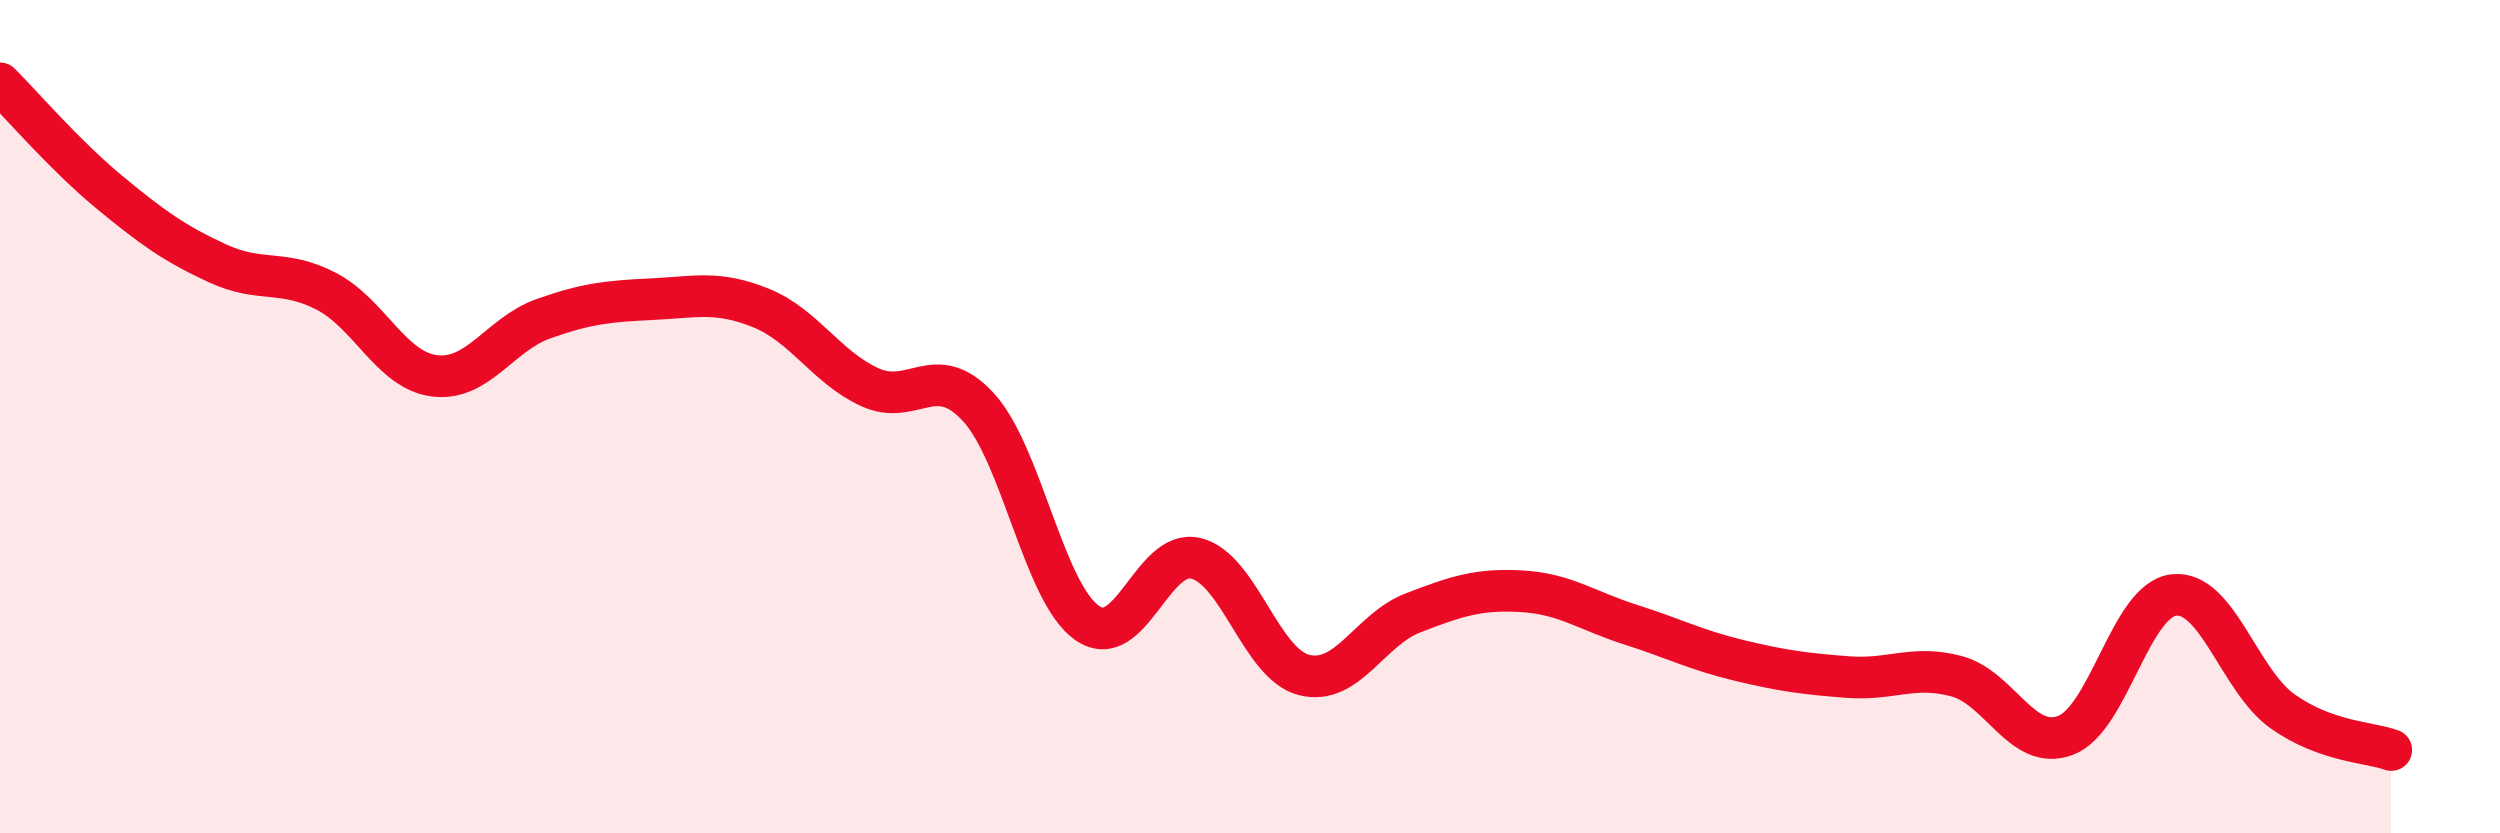
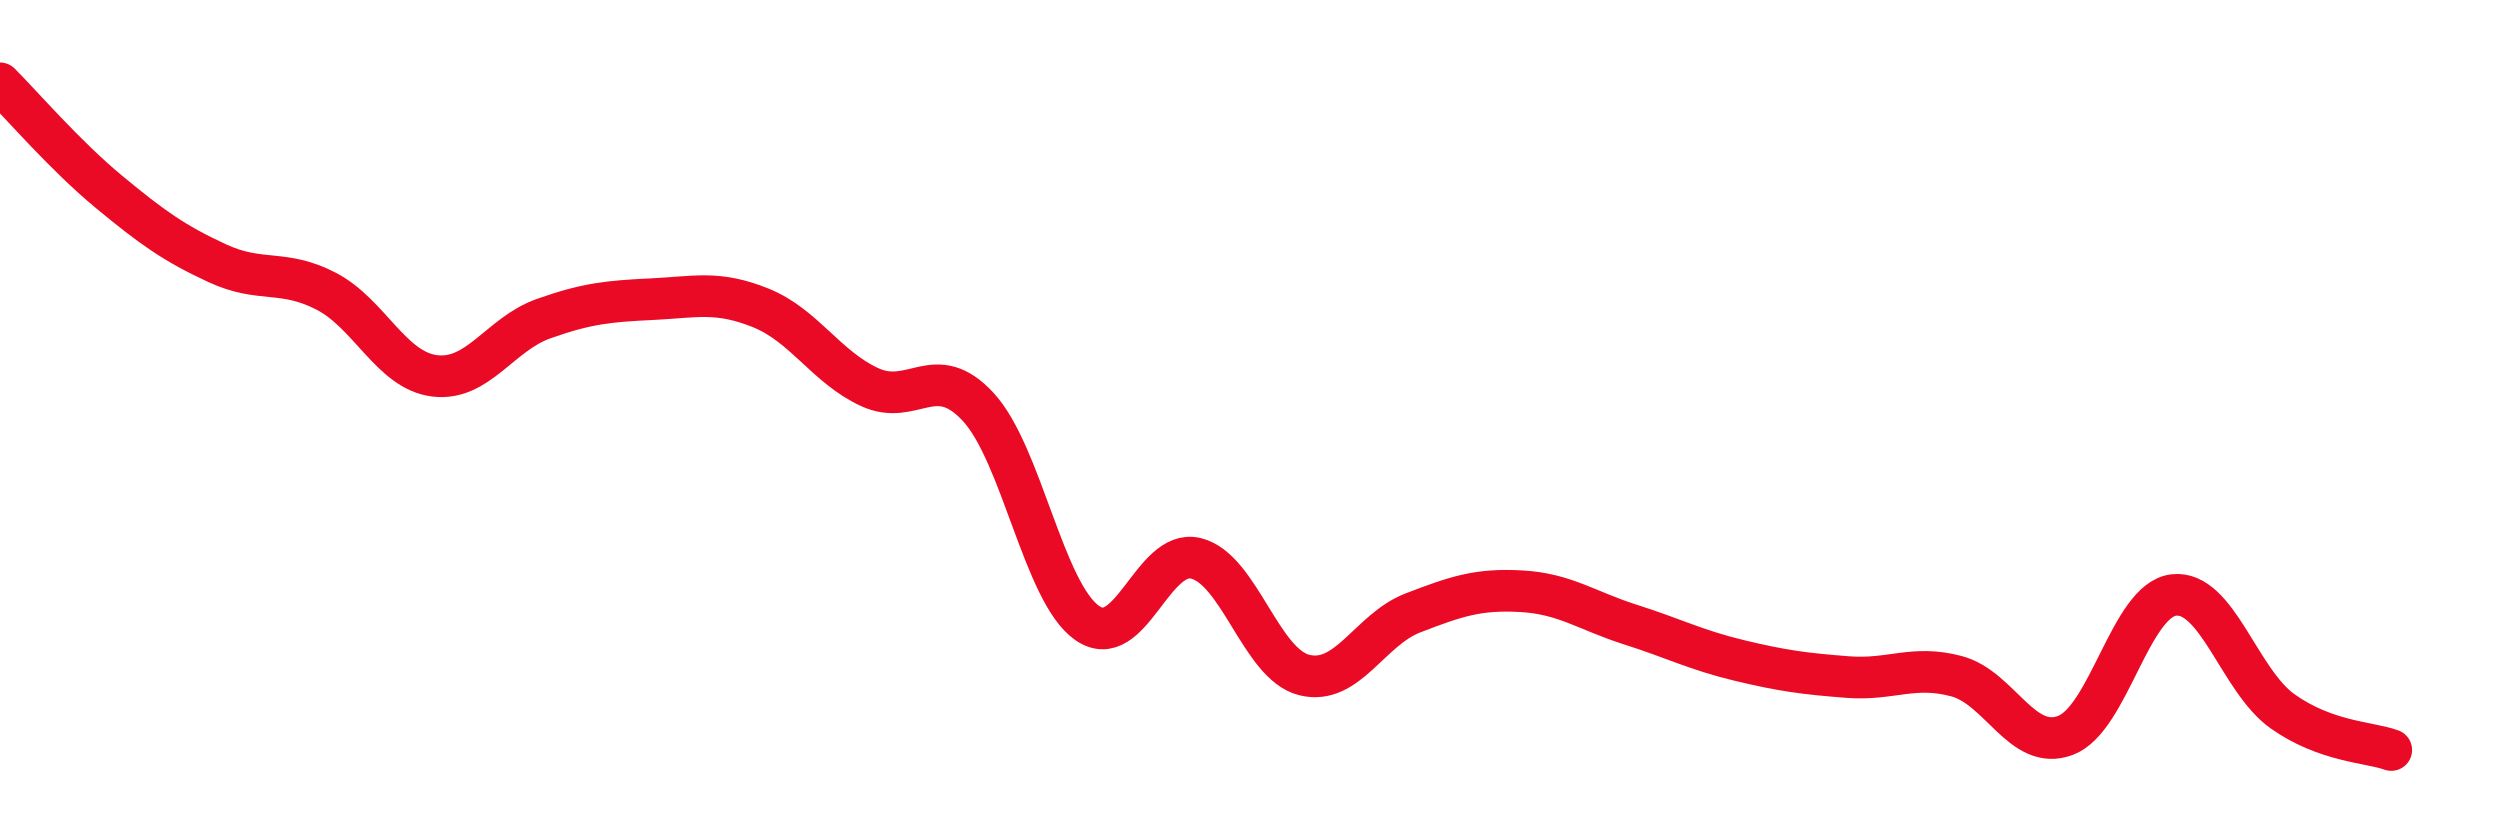
<svg xmlns="http://www.w3.org/2000/svg" width="60" height="20" viewBox="0 0 60 20">
-   <path d="M 0,2 C 0.52,2.52 1.57,3.74 2.61,4.6 C 3.65,5.46 4.18,5.84 5.22,6.32 C 6.26,6.8 6.79,6.45 7.83,6.99 C 8.87,7.53 9.39,8.89 10.43,9.02 C 11.47,9.15 12,8.02 13.04,7.65 C 14.08,7.28 14.61,7.23 15.65,7.18 C 16.69,7.13 17.22,6.97 18.26,7.39 C 19.3,7.81 19.83,8.81 20.87,9.29 C 21.91,9.77 22.44,8.64 23.48,9.77 C 24.52,10.9 25.05,14.22 26.09,14.95 C 27.13,15.68 27.66,13.15 28.7,13.4 C 29.74,13.65 30.26,15.94 31.3,16.2 C 32.34,16.46 32.87,15.11 33.91,14.71 C 34.95,14.31 35.48,14.13 36.52,14.19 C 37.56,14.25 38.09,14.66 39.13,14.99 C 40.17,15.32 40.7,15.6 41.74,15.85 C 42.78,16.1 43.31,16.17 44.35,16.25 C 45.39,16.33 45.92,15.95 46.96,16.23 C 48,16.51 48.53,18.04 49.57,17.65 C 50.61,17.26 51.13,14.4 52.17,14.28 C 53.21,14.16 53.74,16.33 54.78,17.07 C 55.82,17.81 56.87,17.81 57.39,18L57.39 20L0 20Z" fill="#EB0A25" opacity="0.1" stroke-linecap="round" stroke-linejoin="round" />
  <path d="M 0,2 C 0.52,2.52 1.57,3.74 2.61,4.6 C 3.65,5.46 4.18,5.84 5.22,6.32 C 6.26,6.8 6.79,6.45 7.83,6.99 C 8.87,7.53 9.39,8.89 10.43,9.02 C 11.47,9.15 12,8.02 13.04,7.65 C 14.08,7.28 14.61,7.23 15.65,7.18 C 16.69,7.13 17.22,6.97 18.26,7.39 C 19.3,7.81 19.83,8.81 20.87,9.29 C 21.91,9.77 22.44,8.64 23.48,9.77 C 24.52,10.9 25.05,14.22 26.09,14.95 C 27.13,15.68 27.66,13.15 28.7,13.4 C 29.74,13.65 30.26,15.94 31.3,16.2 C 32.34,16.46 32.87,15.11 33.91,14.71 C 34.95,14.31 35.48,14.13 36.52,14.19 C 37.56,14.25 38.09,14.66 39.13,14.99 C 40.17,15.32 40.7,15.6 41.74,15.85 C 42.78,16.1 43.31,16.17 44.35,16.25 C 45.39,16.33 45.92,15.95 46.96,16.23 C 48,16.51 48.53,18.04 49.57,17.65 C 50.61,17.26 51.13,14.4 52.17,14.28 C 53.21,14.16 53.74,16.33 54.78,17.07 C 55.82,17.81 56.87,17.81 57.39,18" stroke="#EB0A25" stroke-width="1" fill="none" stroke-linecap="round" stroke-linejoin="round" />
</svg>